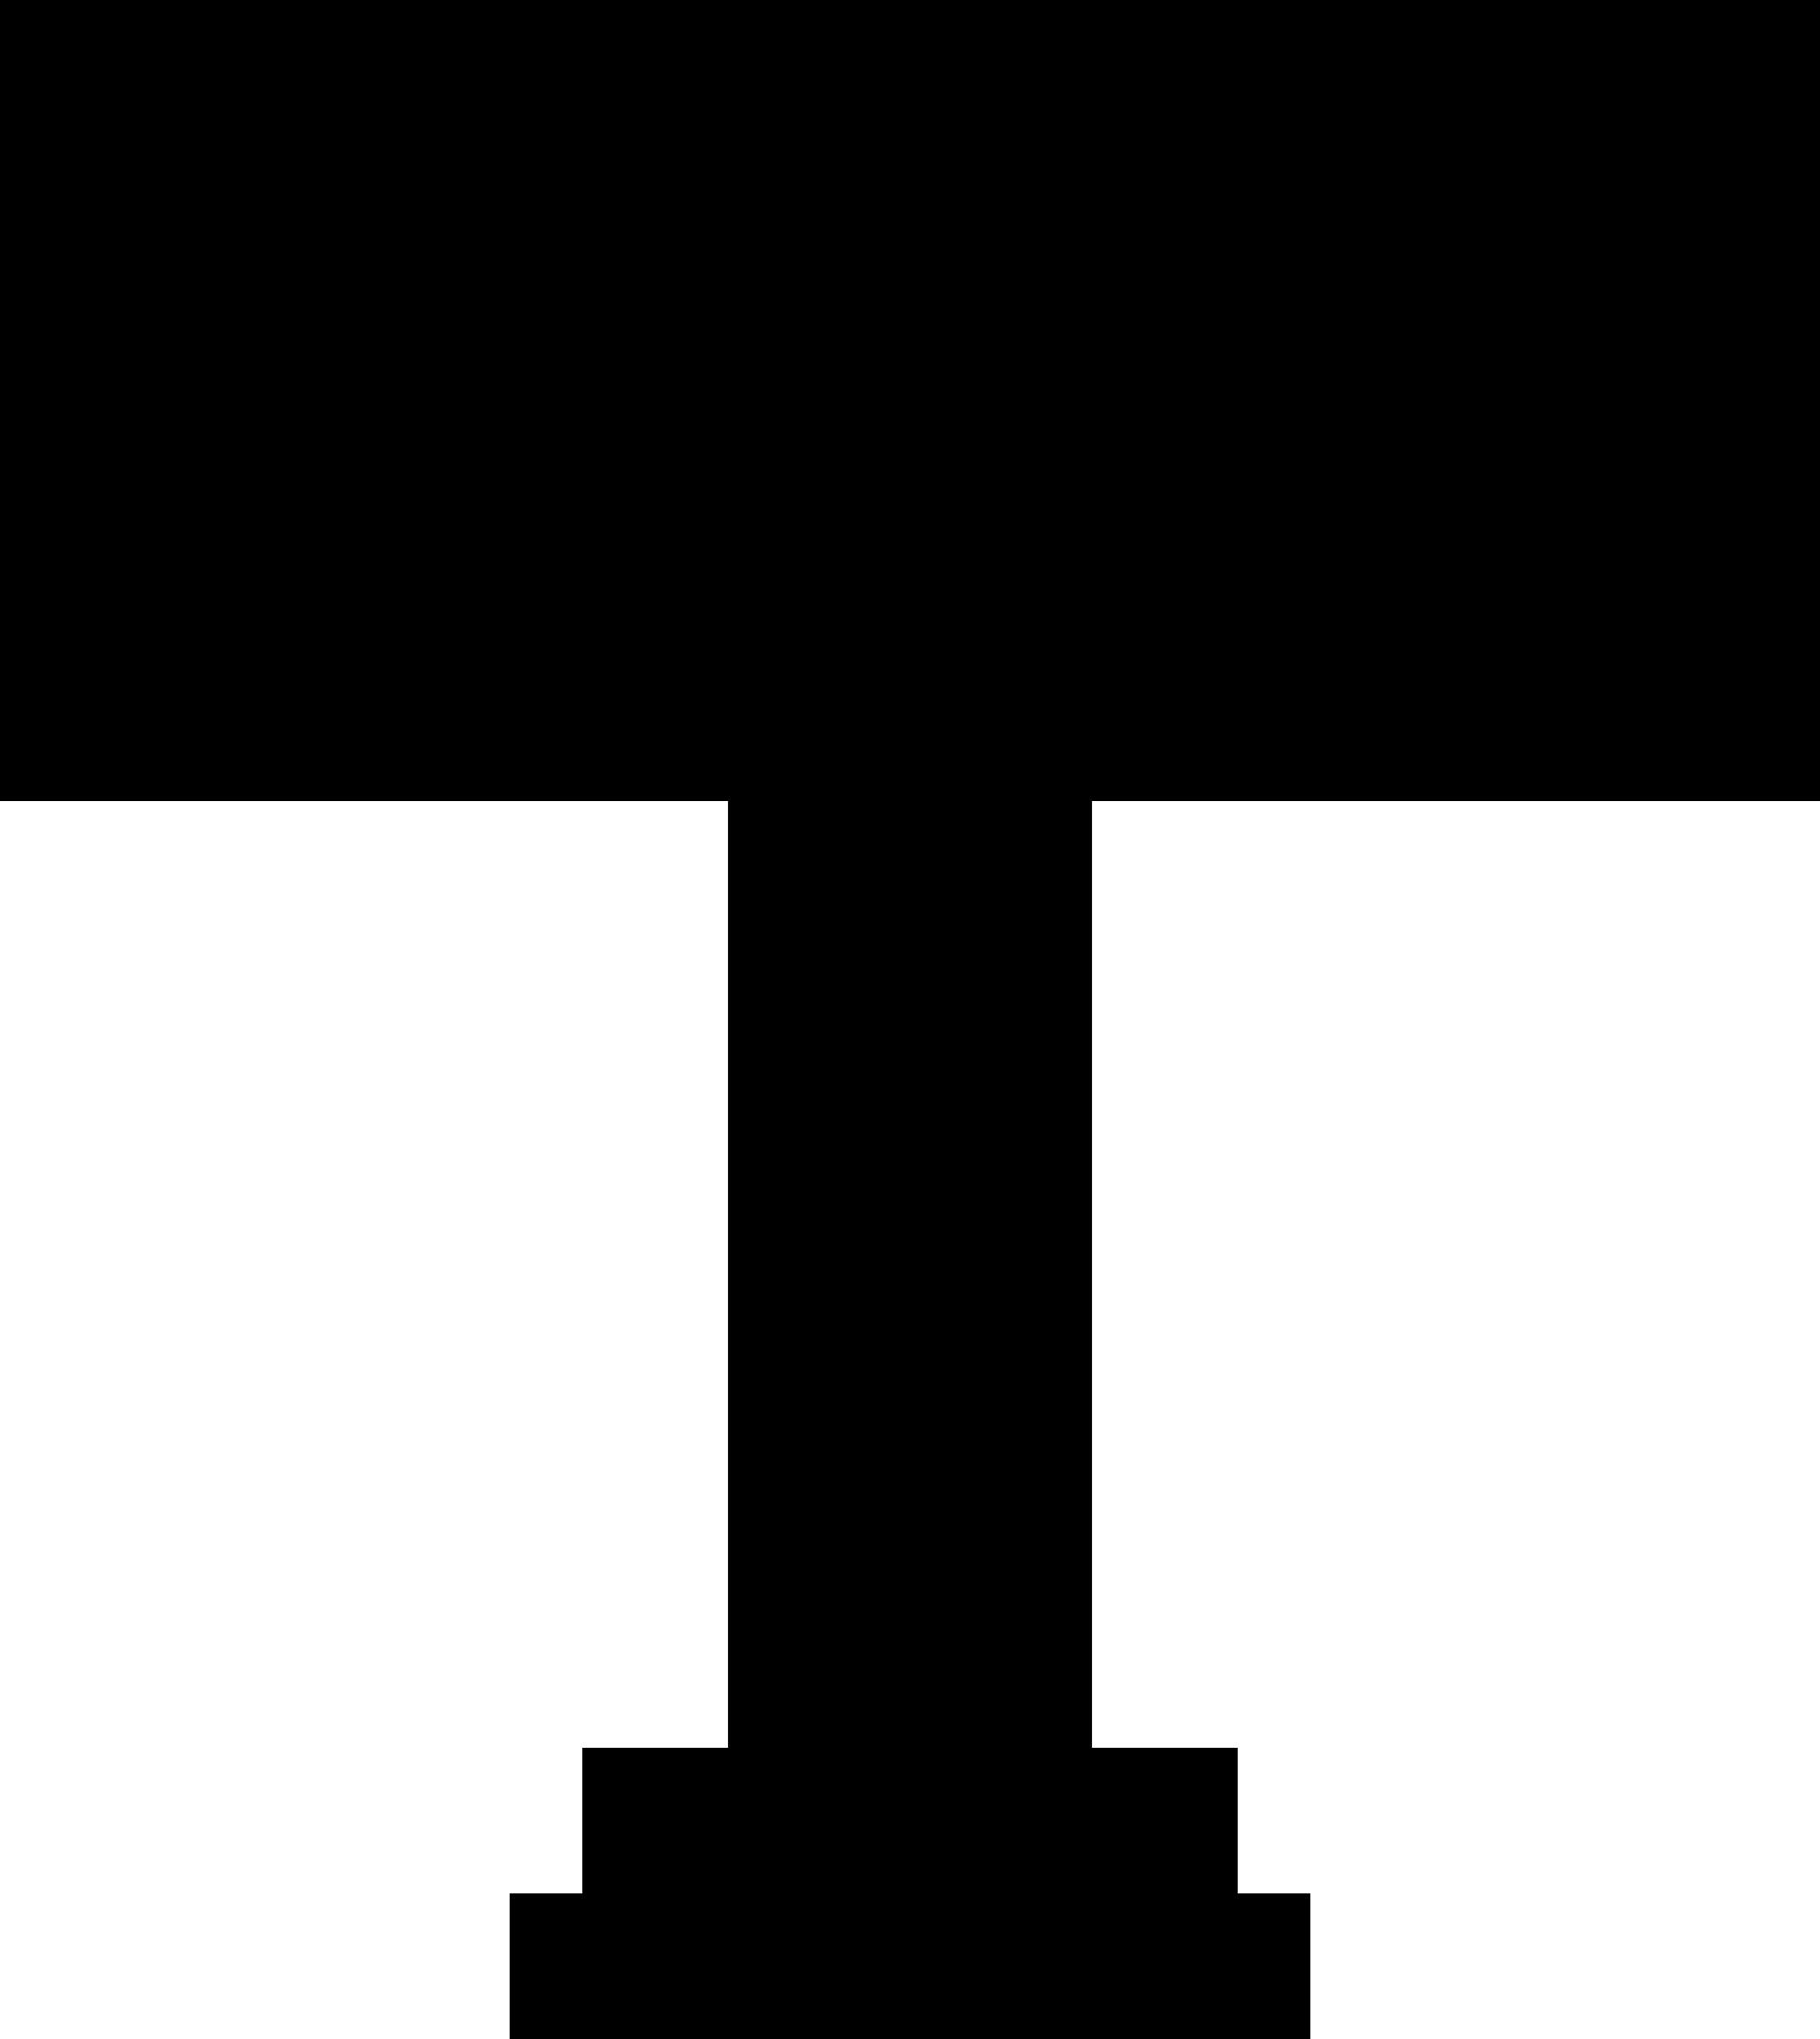
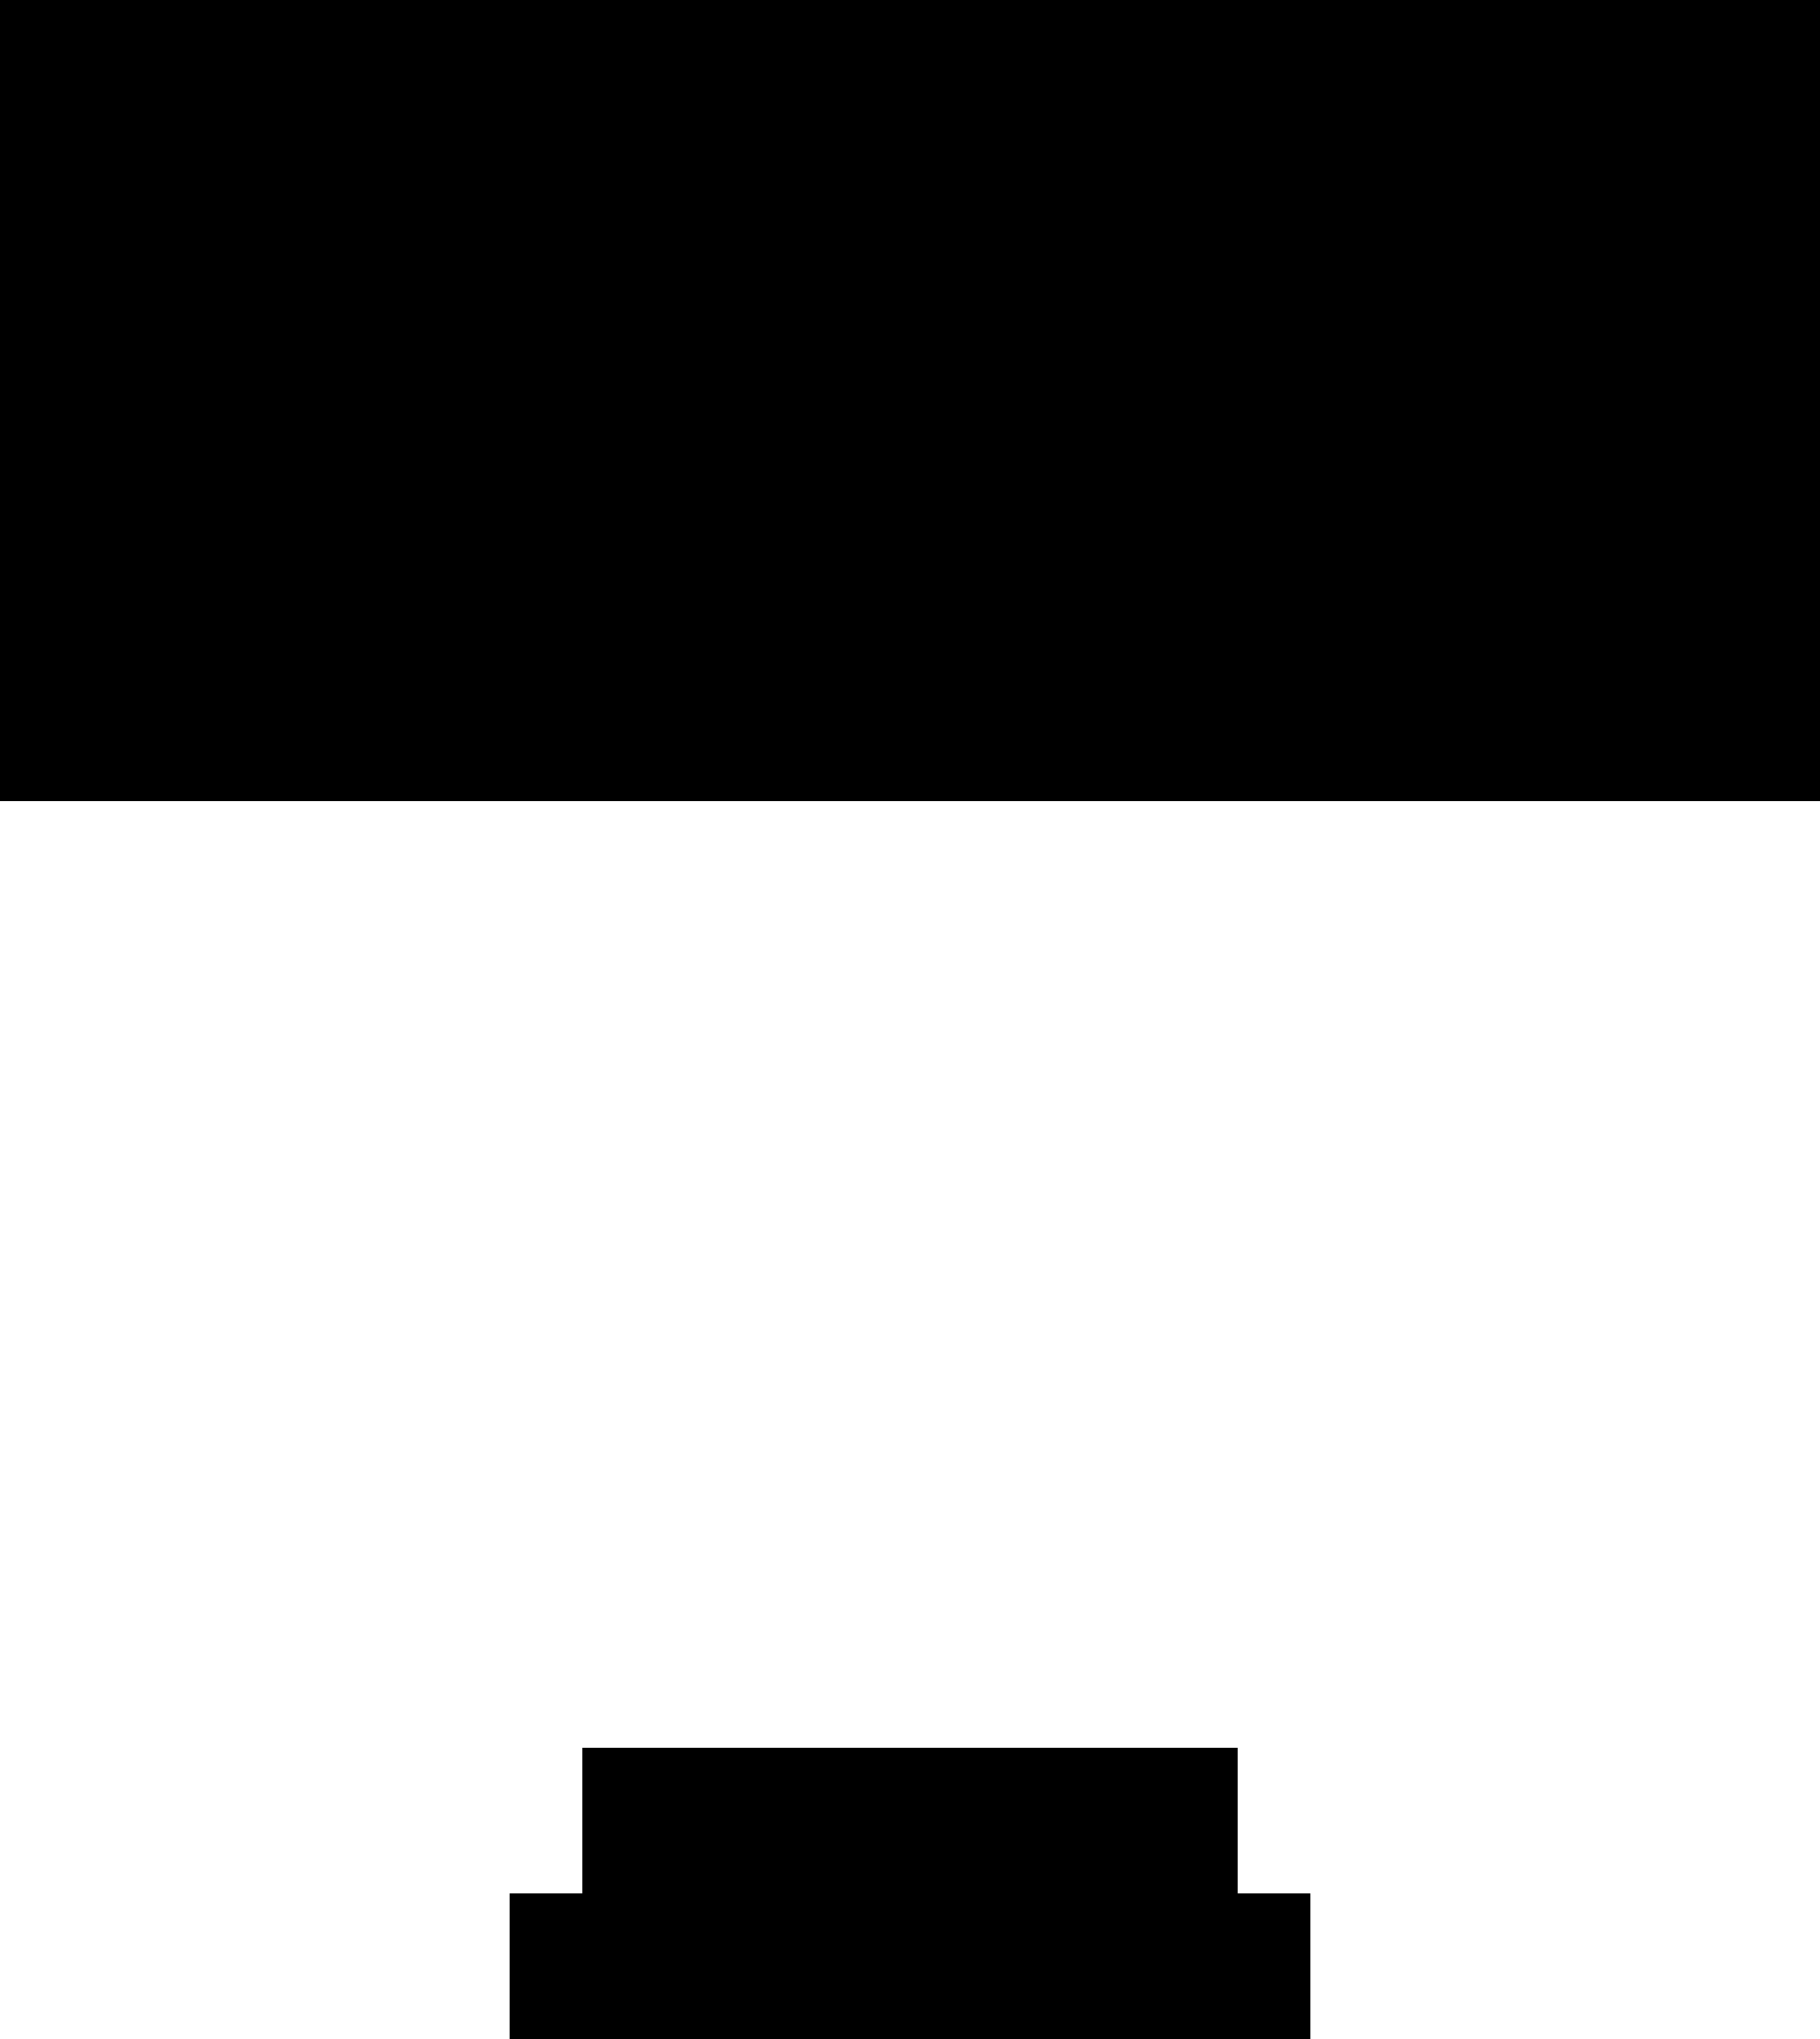
<svg xmlns="http://www.w3.org/2000/svg" width="25" height="28" viewBox="0 0 25 28" fill="none">
  <rect x="8" y="24" width="9" height="2" fill="black" />
  <rect width="11" height="2" transform="matrix(1 0 0 -1 7 28)" fill="black" />
  <rect width="25" height="11" fill="black" />
-   <rect x="10" y="11" width="5" height="13" fill="black" />
</svg>